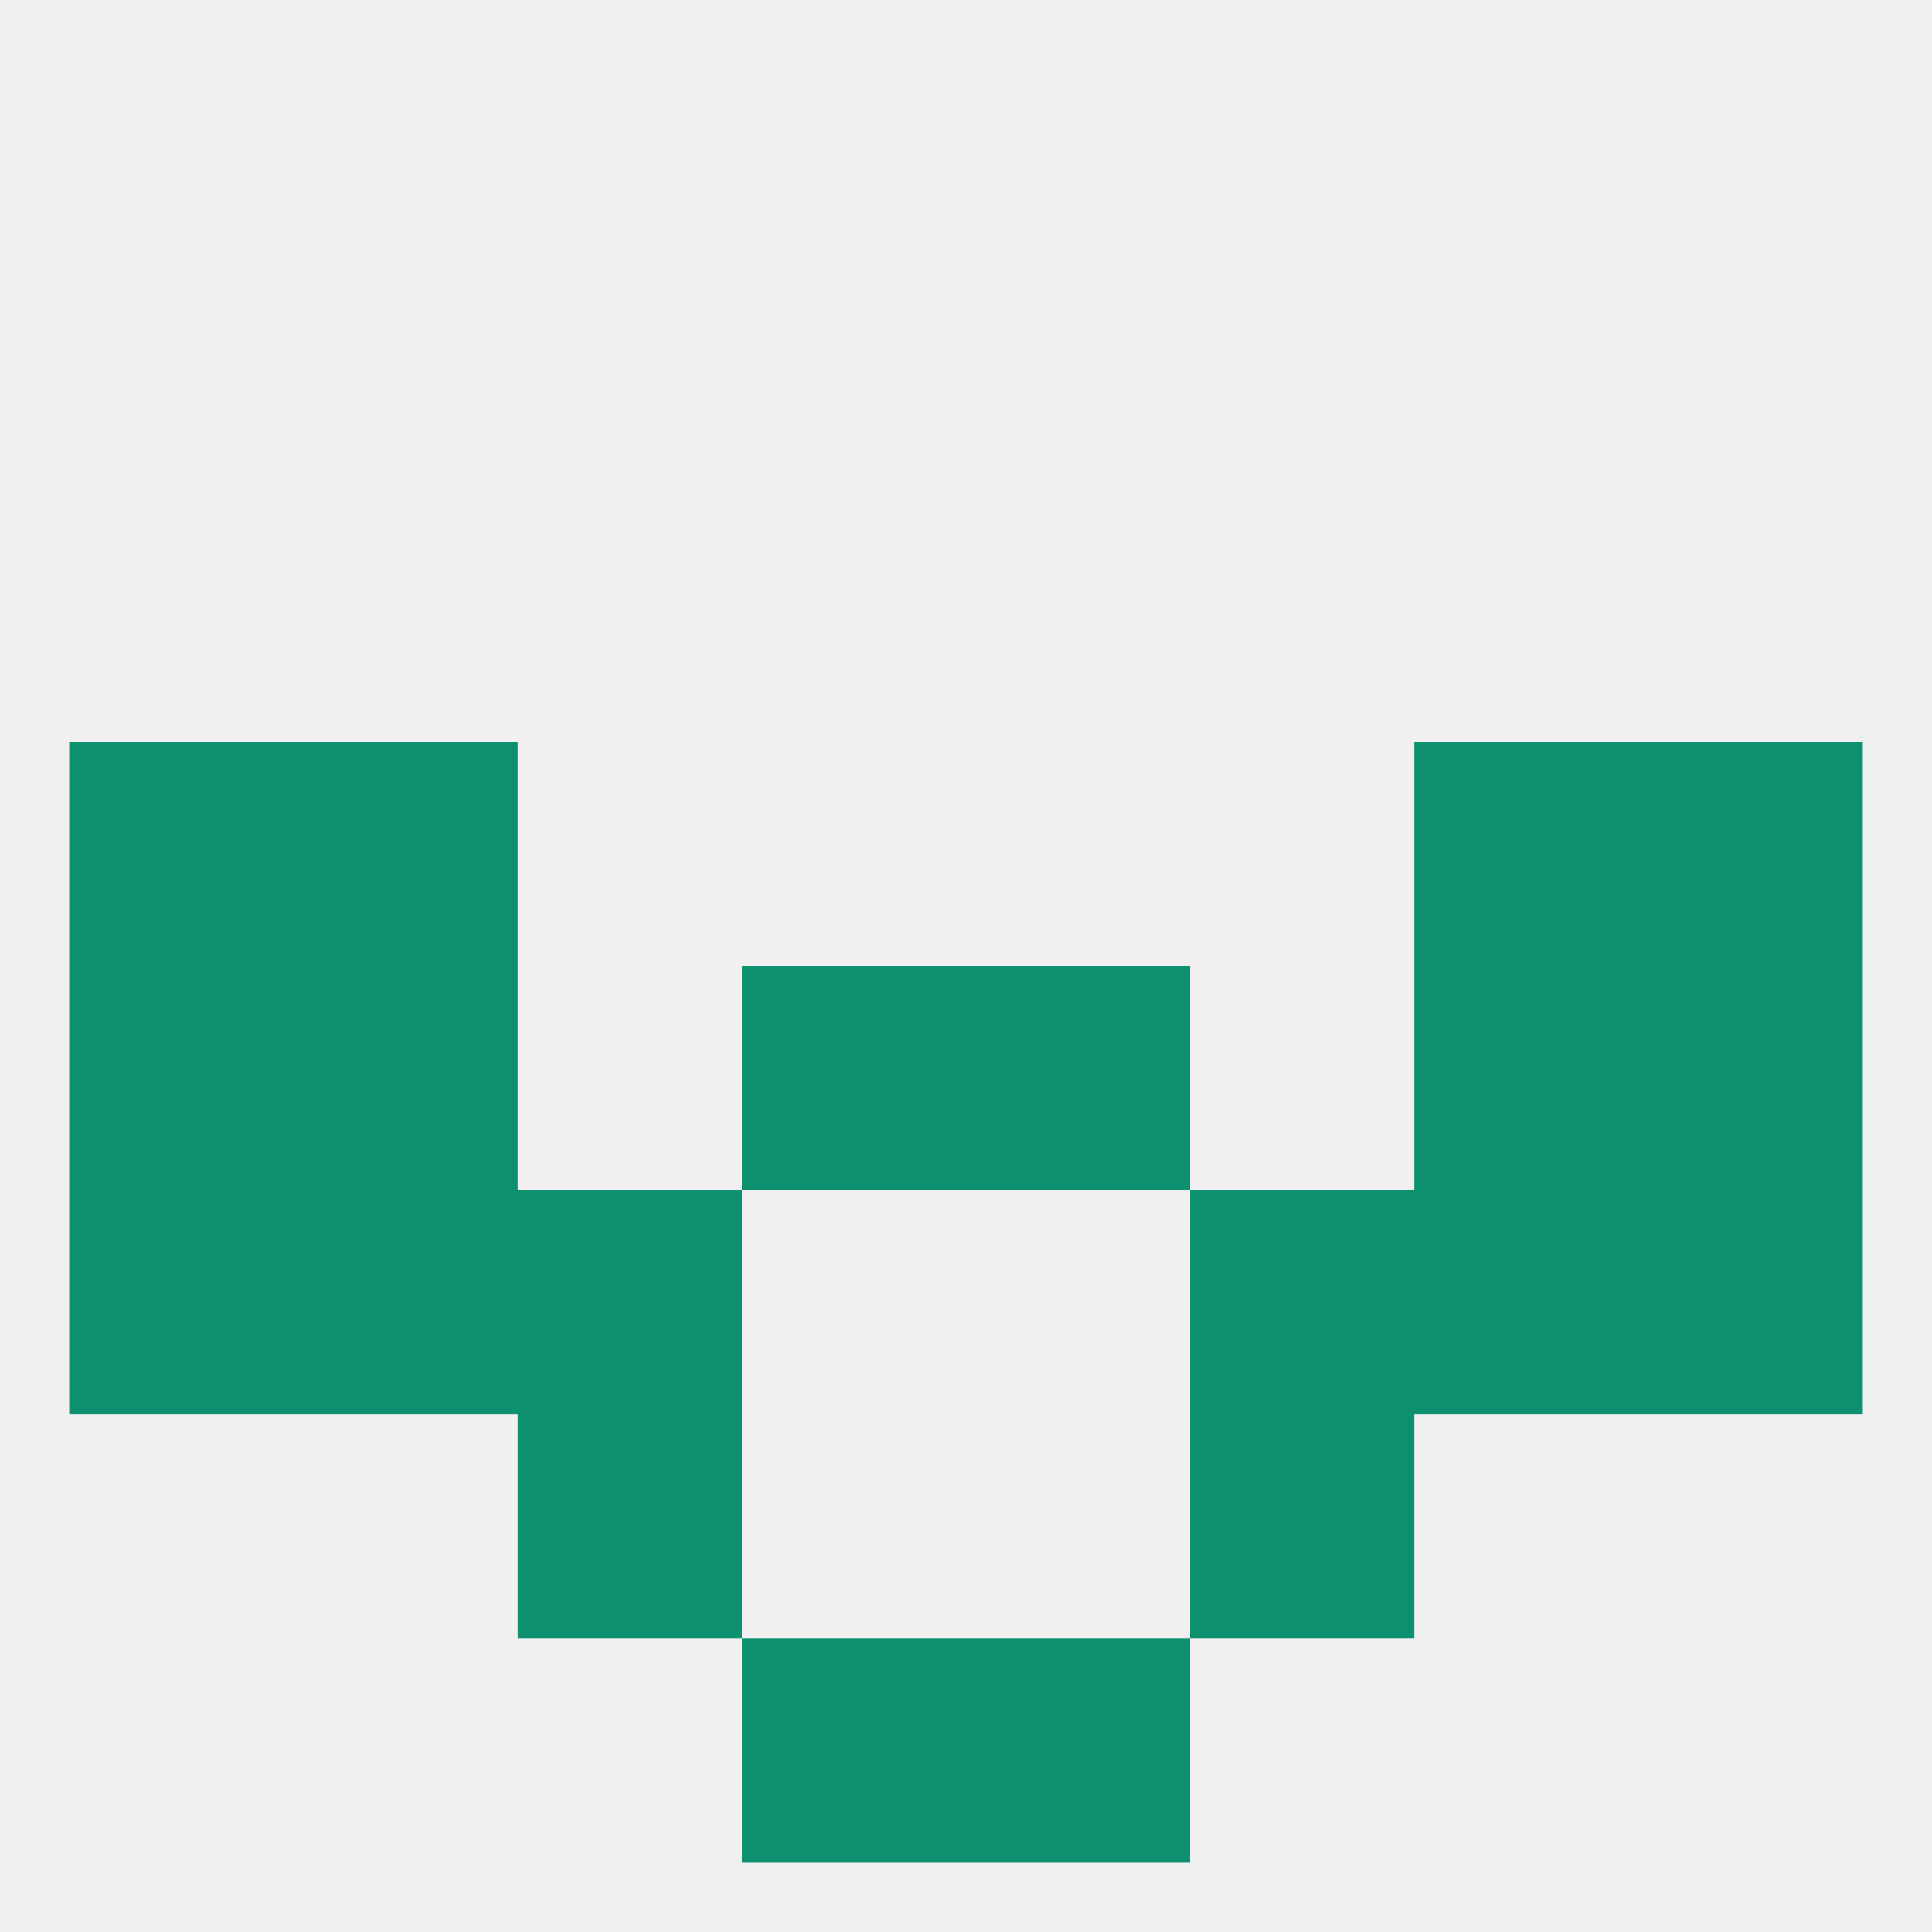
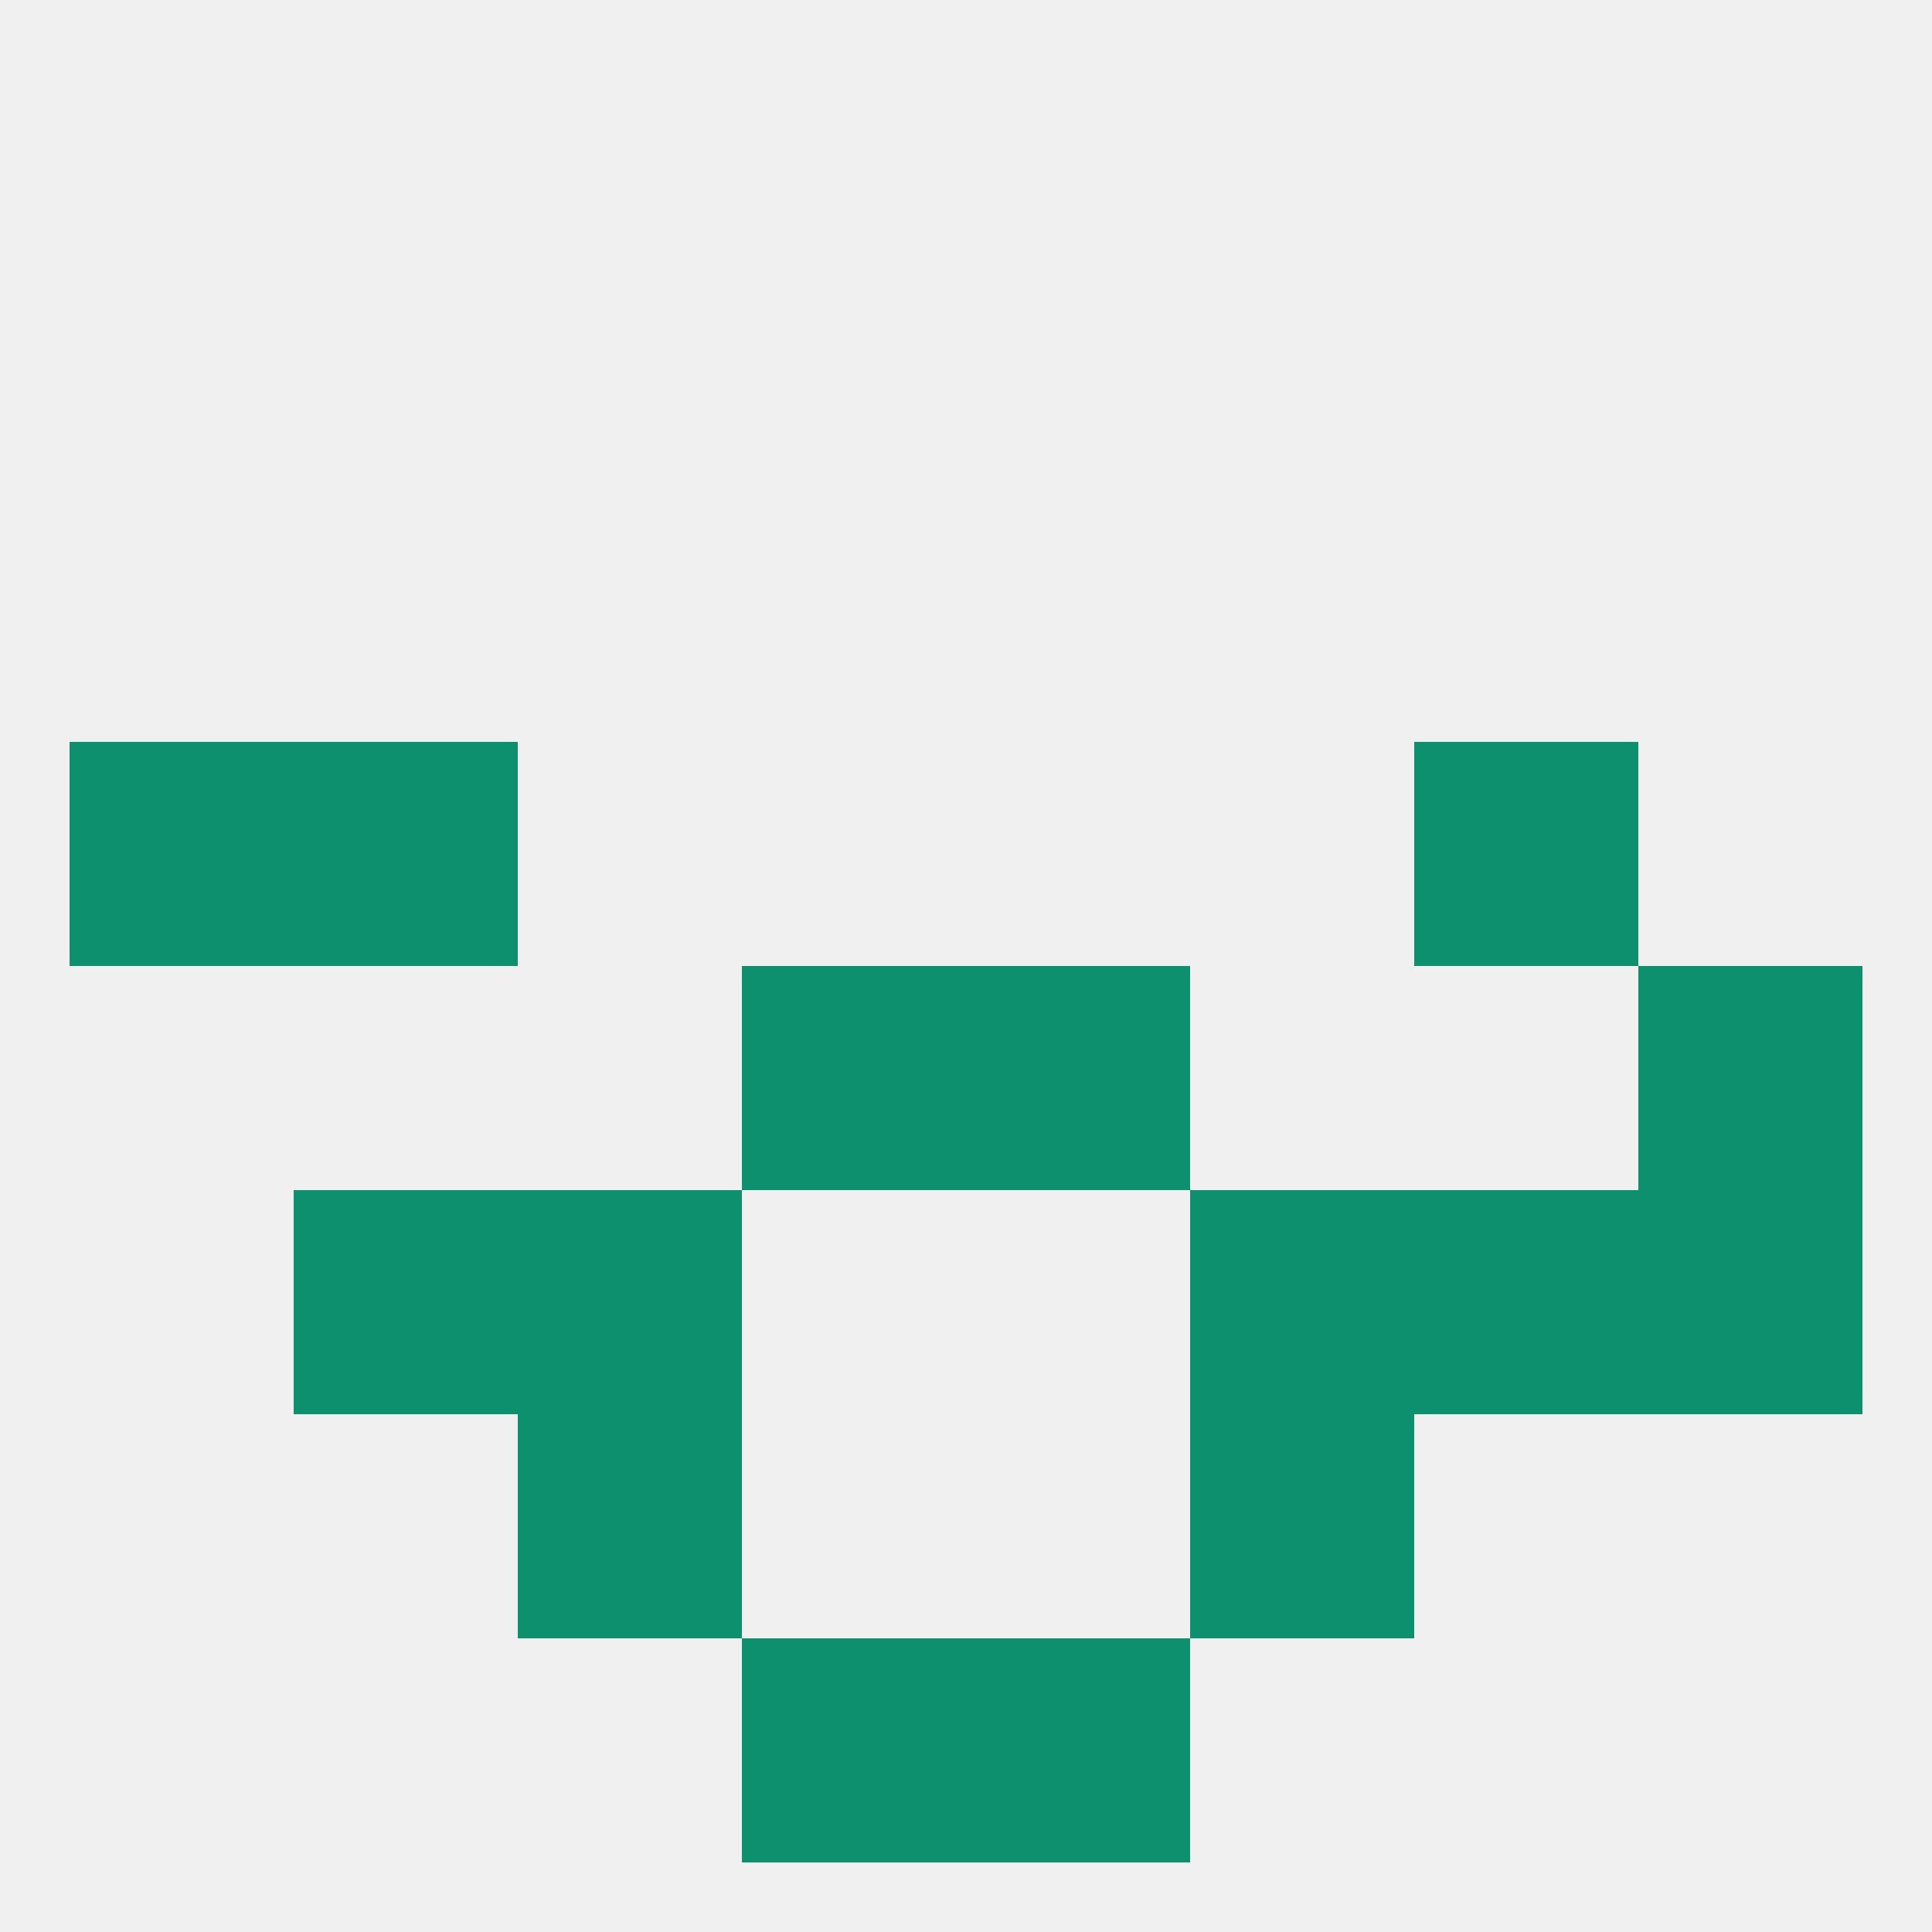
<svg xmlns="http://www.w3.org/2000/svg" version="1.1" baseprofile="full" width="250" height="250" viewBox="0 0 250 250">
  <rect width="100%" height="100%" fill="rgba(240,240,240,255)" />
  <rect x="212" y="125" width="29" height="29" fill="rgba(13,144,109,255)" />
-   <rect x="38" y="125" width="29" height="29" fill="rgba(13,144,109,255)" />
-   <rect x="183" y="125" width="29" height="29" fill="rgba(13,144,109,255)" />
  <rect x="96" y="125" width="29" height="29" fill="rgba(13,144,109,255)" />
  <rect x="125" y="125" width="29" height="29" fill="rgba(13,144,109,255)" />
-   <rect x="9" y="125" width="29" height="29" fill="rgba(13,144,109,255)" />
-   <rect x="212" y="96" width="29" height="29" fill="rgba(13,144,109,255)" />
  <rect x="38" y="96" width="29" height="29" fill="rgba(13,144,109,255)" />
  <rect x="183" y="96" width="29" height="29" fill="rgba(13,144,109,255)" />
  <rect x="9" y="96" width="29" height="29" fill="rgba(13,144,109,255)" />
  <rect x="212" y="154" width="29" height="29" fill="rgba(13,144,109,255)" />
  <rect x="67" y="154" width="29" height="29" fill="rgba(13,144,109,255)" />
  <rect x="154" y="154" width="29" height="29" fill="rgba(13,144,109,255)" />
  <rect x="38" y="154" width="29" height="29" fill="rgba(13,144,109,255)" />
  <rect x="183" y="154" width="29" height="29" fill="rgba(13,144,109,255)" />
-   <rect x="9" y="154" width="29" height="29" fill="rgba(13,144,109,255)" />
  <rect x="96" y="212" width="29" height="29" fill="rgba(13,144,109,255)" />
  <rect x="125" y="212" width="29" height="29" fill="rgba(13,144,109,255)" />
  <rect x="67" y="183" width="29" height="29" fill="rgba(13,144,109,255)" />
  <rect x="154" y="183" width="29" height="29" fill="rgba(13,144,109,255)" />
</svg>